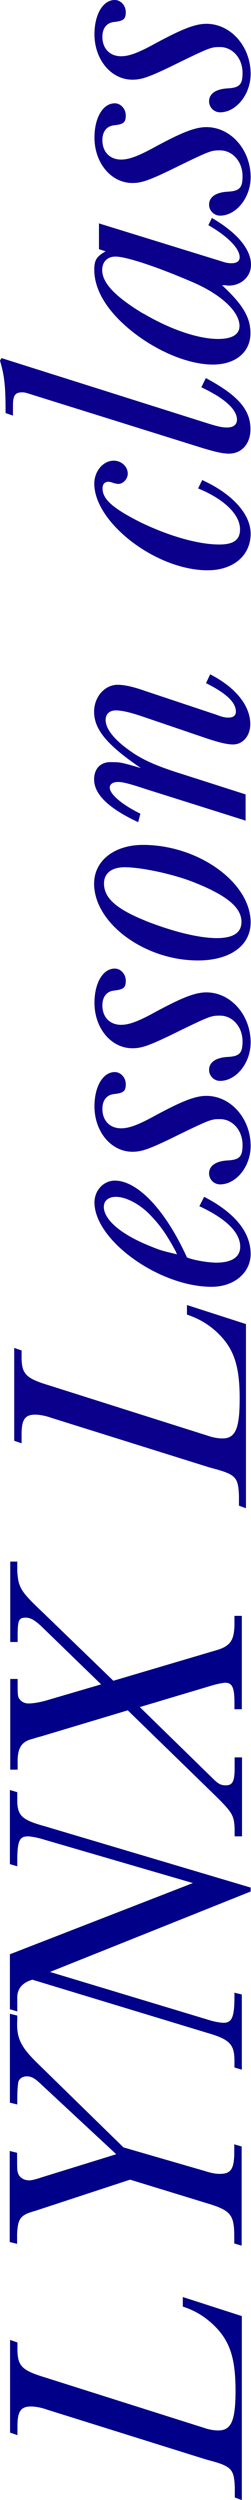
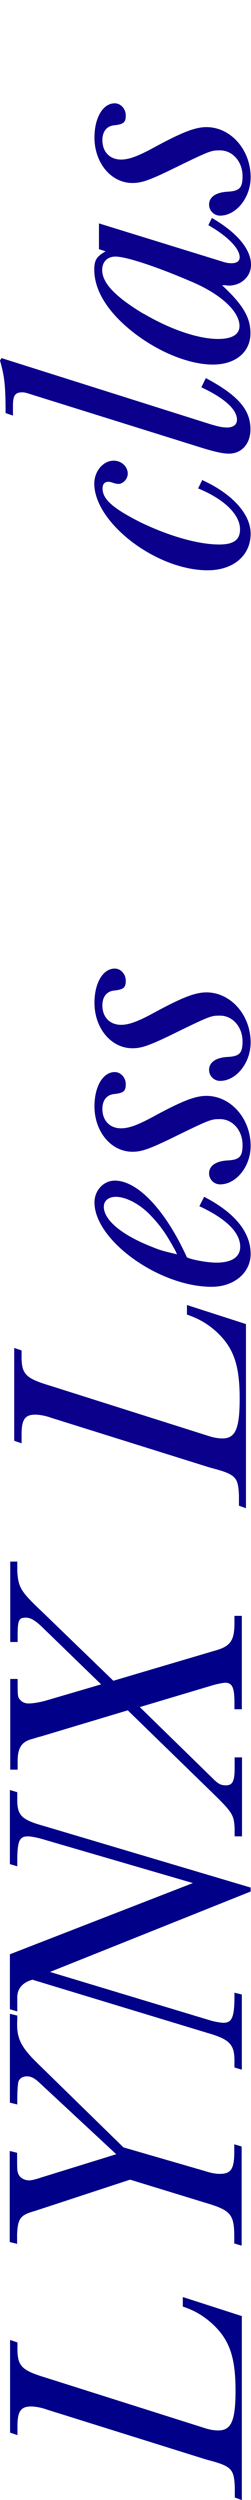
<svg xmlns="http://www.w3.org/2000/svg" id="_レイヤー_1" data-name=" レイヤー 1" viewBox="0 0 13.95 138.66">
  <defs>
    <style>
      .cls-1 {
        fill: #0b008c;
      }

      .cls-2 {
        fill: #008;
      }
    </style>
  </defs>
  <path class="cls-1" d="M13.67,73.44v10.21l-.39-.14v-.55c-.04-1.06-.18-1.19-1.6-1.56l-8.82-2.76c-.33-.12-.68-.18-.9-.18-.57,0-.76.27-.76,1.08v.51l-.41-.14v-5.15l.41.14v.2c-.02,1.12.18,1.33,1.6,1.76l8.78,2.78c.29.1.57.14.78.14.72,0,.96-.53.96-2.21,0-1.9-.35-2.86-1.35-3.76-.47-.41-.94-.68-1.58-.9v-.53l3.29,1.06h0Z" />
  <path class="cls-1" d="M11.35,66.38c1.7.88,2.58,1.96,2.58,3.17,0,1.04-.92,1.82-2.17,1.82-2.91,0-6.51-2.58-6.51-4.68,0-.67.51-1.21,1.13-1.21,1.27,0,2.82,1.64,4.01,4.26.06.02.1.04.1.04l.06.02c.39.12,1.06.23,1.47.23.86,0,1.33-.31,1.33-.88,0-.78-.76-1.55-2.27-2.25l.27-.53h0ZM9.79,69.45c-.53-.98-.84-1.43-1.41-2.03-.59-.63-1.37-1.04-1.94-1.04-.41,0-.67.22-.67.55,0,.72.96,1.55,2.64,2.21.49.2.55.22,1.43.43l-.06-.12h.01Z" />
-   <path class="cls-1" d="M6.38,59.46c.33,0,.61.31.61.67,0,.39-.12.49-.65.55-.41.04-.65.35-.65.82,0,.65.41,1.08,1.04,1.08.45,0,.98-.2,1.92-.72,1.45-.78,2.19-1.08,2.82-1.08,1.35,0,2.46,1.25,2.46,2.78,0,1.13-.8,2.13-1.7,2.13-.33,0-.61-.27-.61-.61,0-.43.39-.69,1.06-.72.63-.04.8-.21.8-.86,0-.8-.55-1.43-1.25-1.43-.51,0-.53,0-2.84,1.13-1.15.55-1.55.68-2.03.68-1.19,0-2.11-1.12-2.11-2.52,0-1.1.47-1.9,1.13-1.9Z" />
+   <path class="cls-1" d="M6.38,59.46c.33,0,.61.31.61.67,0,.39-.12.49-.65.55-.41.04-.65.35-.65.82,0,.65.41,1.08,1.04,1.08.45,0,.98-.2,1.92-.72,1.45-.78,2.19-1.08,2.82-1.08,1.35,0,2.46,1.25,2.46,2.78,0,1.13-.8,2.13-1.7,2.13-.33,0-.61-.27-.61-.61,0-.43.39-.69,1.06-.72.63-.04.8-.21.8-.86,0-.8-.55-1.43-1.25-1.43-.51,0-.53,0-2.84,1.13-1.15.55-1.55.68-2.03.68-1.19,0-2.11-1.12-2.11-2.52,0-1.1.47-1.9,1.13-1.9" />
  <path class="cls-1" d="M6.38,53.72c.33,0,.61.31.61.67,0,.39-.12.49-.65.55-.41.04-.65.35-.65.82,0,.65.41,1.08,1.04,1.08.45,0,.98-.2,1.92-.72,1.45-.78,2.19-1.08,2.82-1.08,1.35,0,2.46,1.25,2.46,2.78,0,1.13-.8,2.13-1.7,2.13-.33,0-.61-.27-.61-.61,0-.43.39-.69,1.06-.72.63-.04.8-.21.8-.86,0-.8-.55-1.43-1.25-1.43-.51,0-.53,0-2.84,1.13-1.15.55-1.55.68-2.03.68-1.19,0-2.11-1.12-2.11-2.52,0-1.1.47-1.9,1.13-1.9Z" />
-   <path class="cls-1" d="M7.94,46.86c3.09,0,5.99,2.09,5.99,4.3,0,1.29-1.15,2.11-2.93,2.11-2.97,0-5.77-2.07-5.77-4.26,0-1.27,1.12-2.15,2.72-2.15h0ZM8.08,51.07c1.55.61,2.99.96,3.97.96.9,0,1.37-.29,1.37-.9,0-.78-.78-1.45-2.58-2.17-1.15-.47-2.97-.86-3.91-.86-.72,0-1.15.33-1.15.9,0,.8.67,1.41,2.31,2.07h-.01Z" />
-   <path class="cls-1" d="M13.67,45.52l-5.52-1.74c-1-.33-1.33-.41-1.6-.41s-.45.12-.45.31c0,.37.67.94,1.7,1.45l-.12.47c-1.64-.76-2.45-1.55-2.45-2.37,0-.59.35-.96.9-.96s.57,0,1.7.33c-1.9-1.29-2.6-2.15-2.6-3.13,0-.82.59-1.49,1.31-1.49.35,0,.84.1,1.49.33l3.99,1.33c.37.14.49.16.68.16.27,0,.41-.12.41-.33,0-.51-.53-1.02-1.66-1.58l.23-.49c1.41.72,2.23,1.74,2.23,2.76,0,.65-.41,1.13-.96,1.13-.33,0-.76-.1-1.56-.37l-3.5-1.19c-.65-.22-1.13-.33-1.45-.33-.35,0-.57.2-.57.53,0,.55.59,1.23,1.66,1.92.67.41,1.31.68,2.68,1.11l3.44,1.1v1.47h.02Z" />
  <path class="cls-1" d="M11.25,26.63c1.66.76,2.68,1.88,2.68,2.97,0,1.21-.96,2.03-2.39,2.03-2.86,0-6.3-2.64-6.3-4.81,0-.68.49-1.27,1.08-1.27.43,0,.78.33.78.72,0,.29-.25.57-.53.57-.06,0-.16-.02-.29-.06-.1-.04-.2-.06-.25-.06-.22,0-.33.14-.33.37,0,.61.59,1.11,2.11,1.88,1.62.78,3.23,1.23,4.38,1.23.78,0,1.15-.25,1.15-.84,0-.82-.88-1.68-2.33-2.27l.23-.47h.01Z" />
  <path class="cls-1" d="M.31,22.91c0-1.51-.06-2.05-.31-2.91l.08-.14,11.27,3.56c.72.23.98.29,1.27.29.35,0,.55-.16.55-.43,0-.57-.68-1.19-1.98-1.8l.25-.51c1.8.96,2.48,1.76,2.48,2.84,0,.8-.49,1.35-1.19,1.35-.33,0-.7-.08-1.41-.29l-9.7-3.03c-.18-.06-.27-.08-.39-.08-.39,0-.51.18-.51.74v.55s-.41-.14-.41-.14Z" />
  <path class="cls-1" d="M11.78,12.09c1.41.82,2.17,1.74,2.17,2.6,0,.65-.55,1.15-1.23,1.15h-.06l-.12-.02h-.2c1.17,1.08,1.58,1.8,1.58,2.66,0,1.06-.84,1.74-2.09,1.74-1.43,0-3.33-.82-4.79-2.09-1.17-1.02-1.8-2.11-1.8-3.17,0-.55.14-.74.63-1.02l-.37-.12v-1.43l6.96,2.15c.14.04.27.06.41.06.29,0,.45-.12.45-.33,0-.49-.67-1.17-1.74-1.78l.2-.41h0ZM7.97,17.39c1.49.88,3.05,1.41,4.15,1.41.78,0,1.19-.25,1.19-.72,0-.82-1.08-1.8-2.72-2.48-1.96-.84-3.6-1.37-4.17-1.37-.45,0-.74.29-.74.74,0,.72.7,1.47,2.29,2.43h0Z" />
  <path class="cls-1" d="M6.38,5.73c.33,0,.61.31.61.67,0,.39-.12.49-.65.55-.41.04-.65.35-.65.82,0,.65.41,1.08,1.04,1.08.45,0,.98-.2,1.92-.72,1.45-.78,2.19-1.08,2.82-1.08,1.35,0,2.46,1.25,2.46,2.78,0,1.13-.8,2.13-1.7,2.13-.33,0-.61-.27-.61-.61,0-.43.39-.69,1.06-.72.63-.04.8-.21.8-.86,0-.8-.55-1.43-1.25-1.43-.51,0-.53,0-2.84,1.13-1.15.55-1.55.68-2.03.68-1.19,0-2.11-1.12-2.11-2.52,0-1.1.47-1.9,1.13-1.9Z" />
-   <path class="cls-1" d="M6.38,0c.33,0,.61.31.61.67,0,.39-.12.49-.65.55-.41.04-.65.35-.65.82,0,.65.41,1.08,1.04,1.08.45,0,.98-.2,1.92-.72,1.45-.78,2.19-1.08,2.82-1.08,1.35,0,2.46,1.25,2.46,2.78,0,1.13-.8,2.13-1.7,2.13-.33,0-.61-.27-.61-.61,0-.43.39-.69,1.06-.72.63-.04.8-.21.8-.86,0-.8-.55-1.43-1.25-1.43-.51,0-.53,0-2.84,1.13-1.15.55-1.55.68-2.03.68-1.19,0-2.11-1.12-2.11-2.52C5.25.8,5.72,0,6.38,0Z" />
  <g>
    <path class="cls-2" d="M13.44,128.45v10.21l-.39-.14v-.55c-.04-1.06-.18-1.19-1.6-1.56l-8.82-2.76c-.33-.12-.68-.18-.9-.18-.57,0-.76.27-.76,1.08v.51l-.41-.14v-5.14l.41.14v.2c-.02,1.11.18,1.33,1.6,1.76l8.78,2.78c.29.1.57.14.78.14.72,0,.96-.53.96-2.21,0-1.9-.35-2.86-1.35-3.76-.47-.41-.94-.69-1.58-.9v-.53l3.29,1.06Z" />
    <path class="cls-2" d="M.96,111.78v.23c-.06,1.02.18,1.51,1.15,2.45l4.75,4.64,4.52,1.31c.37.12.61.16.84.16.61,0,.8-.27.8-1.21v-.43l.41.12v5.5l-.41-.12v-.37c0-1.25-.2-1.47-1.58-1.88l-4.21-1.29-5.3,1.74c-.8.22-.94.41-.98,1.29v.53l-.41-.1v-5.05l.41.1v.2c0,.72,0,.82.08,1,.1.2.33.33.59.33q.2,0,.67-.16l4.17-1.29-4.23-3.93c-.31-.29-.49-.39-.74-.39-.22,0-.37.1-.45.25q-.08.2-.08,1.15v.16l-.41-.1v-4.93l.41.1Z" />
    <path class="cls-2" d="M.96,99.41v.33c-.02.96.23,1.19,1.53,1.55l11.44,3.4v.22l-11.15,4.46,8.88,2.68c.25.08.61.14.76.14.47,0,.61-.31.61-1.47v-.2l.41.1v4.17l-.41-.12v-.37c0-.9-.25-1.19-1.51-1.55l-9.72-2.95c-.55.16-.84.49-.84.98v.78l-.41-.12v-3.05l10.17-3.95-8.27-2.41c-.31-.1-.72-.18-.9-.18-.47,0-.59.25-.59,1.37v.29l-.41-.12v-4.11l.41.12Z" />
    <path class="cls-2" d="M.96,86.62v.53c.06.92.2,1.13,1.43,2.29l3.91,3.78,5.61-1.66c.86-.23,1.1-.53,1.12-1.43v-.51h.41v5.18h-.41v-.37c0-.82-.12-1.1-.51-1.1-.12,0-.51.08-.7.14l-4.05,1.21,4.15,4.05c.22.21.37.29.63.29.37,0,.49-.22.49-.94v-.61h.41v4.38h-.41v-.45c-.04-.74-.12-.88-1.25-1.98l-4.69-4.56-4.83,1.45s-.18.04-.41.12c-.63.14-.86.47-.88,1.17v.55h-.41v-5.03h.41v.2c0,.78,0,.82.18,1,.1.1.25.16.43.16.23,0,.61-.06.96-.16l3.07-.9-3.29-3.19c-.39-.37-.63-.51-.9-.51-.39,0-.45.14-.45,1.02v.33h-.41v-4.46h.41Z" />
  </g>
</svg>